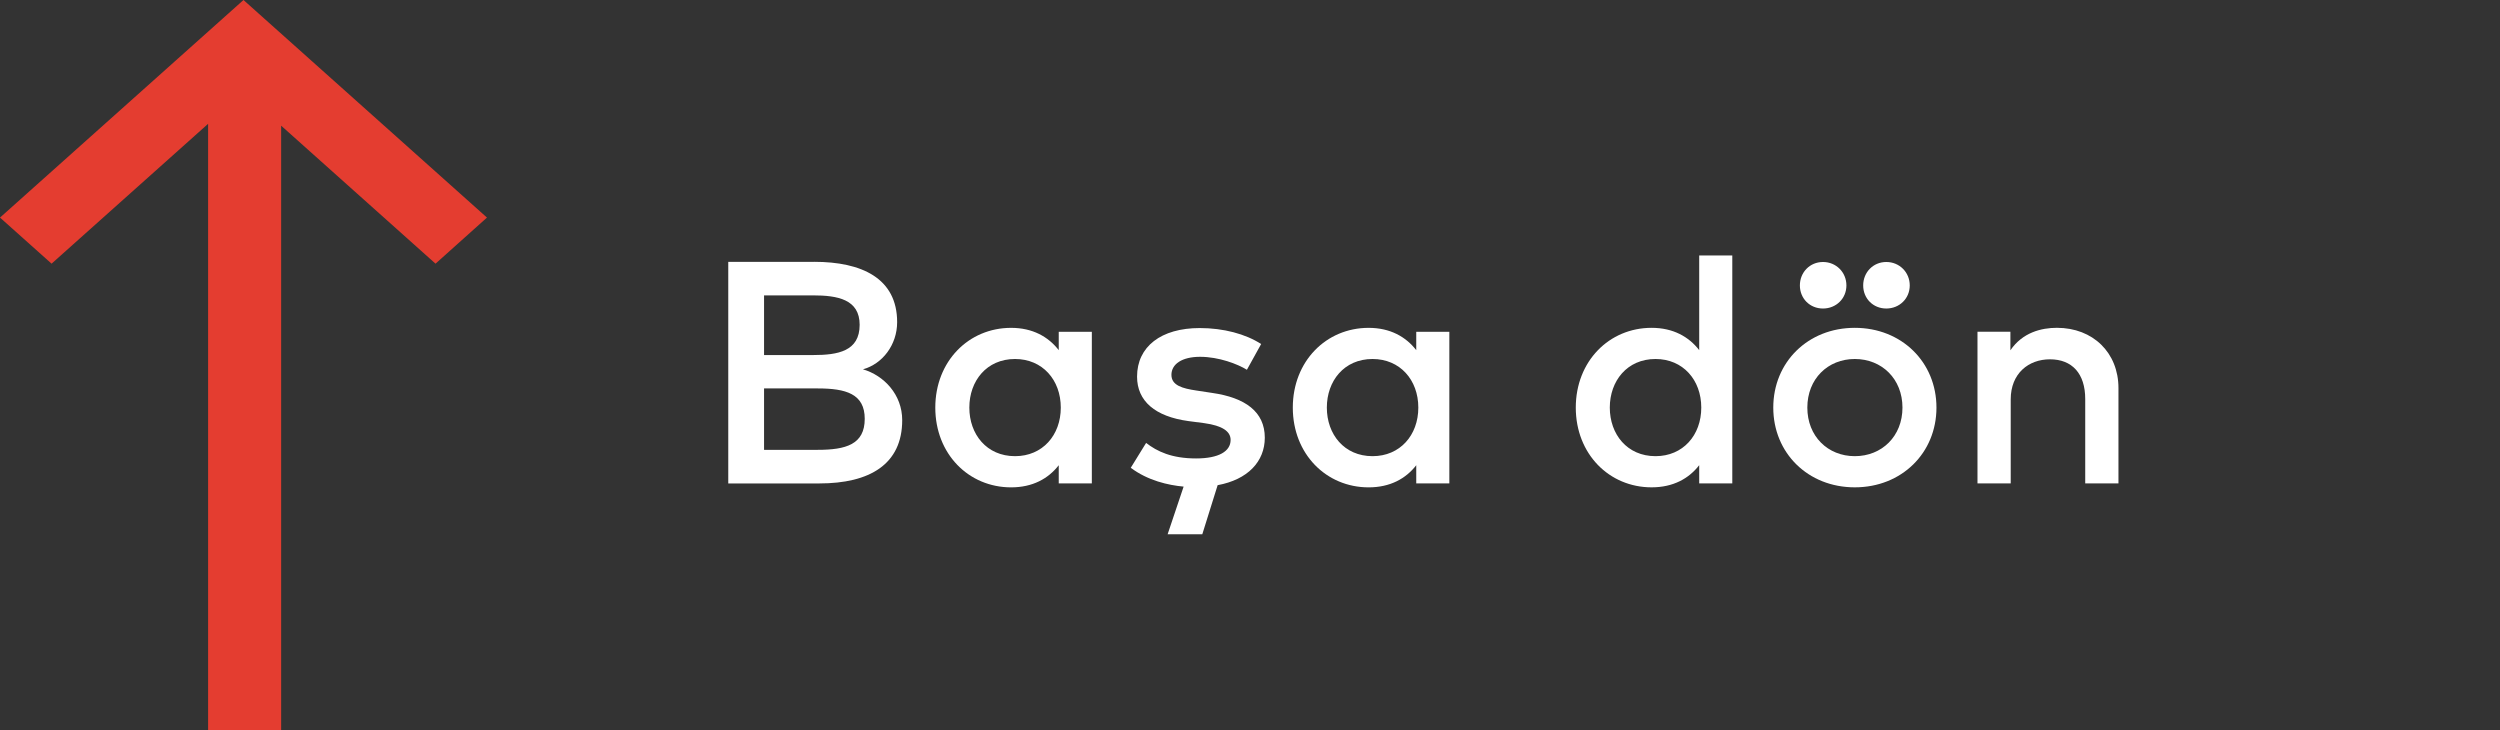
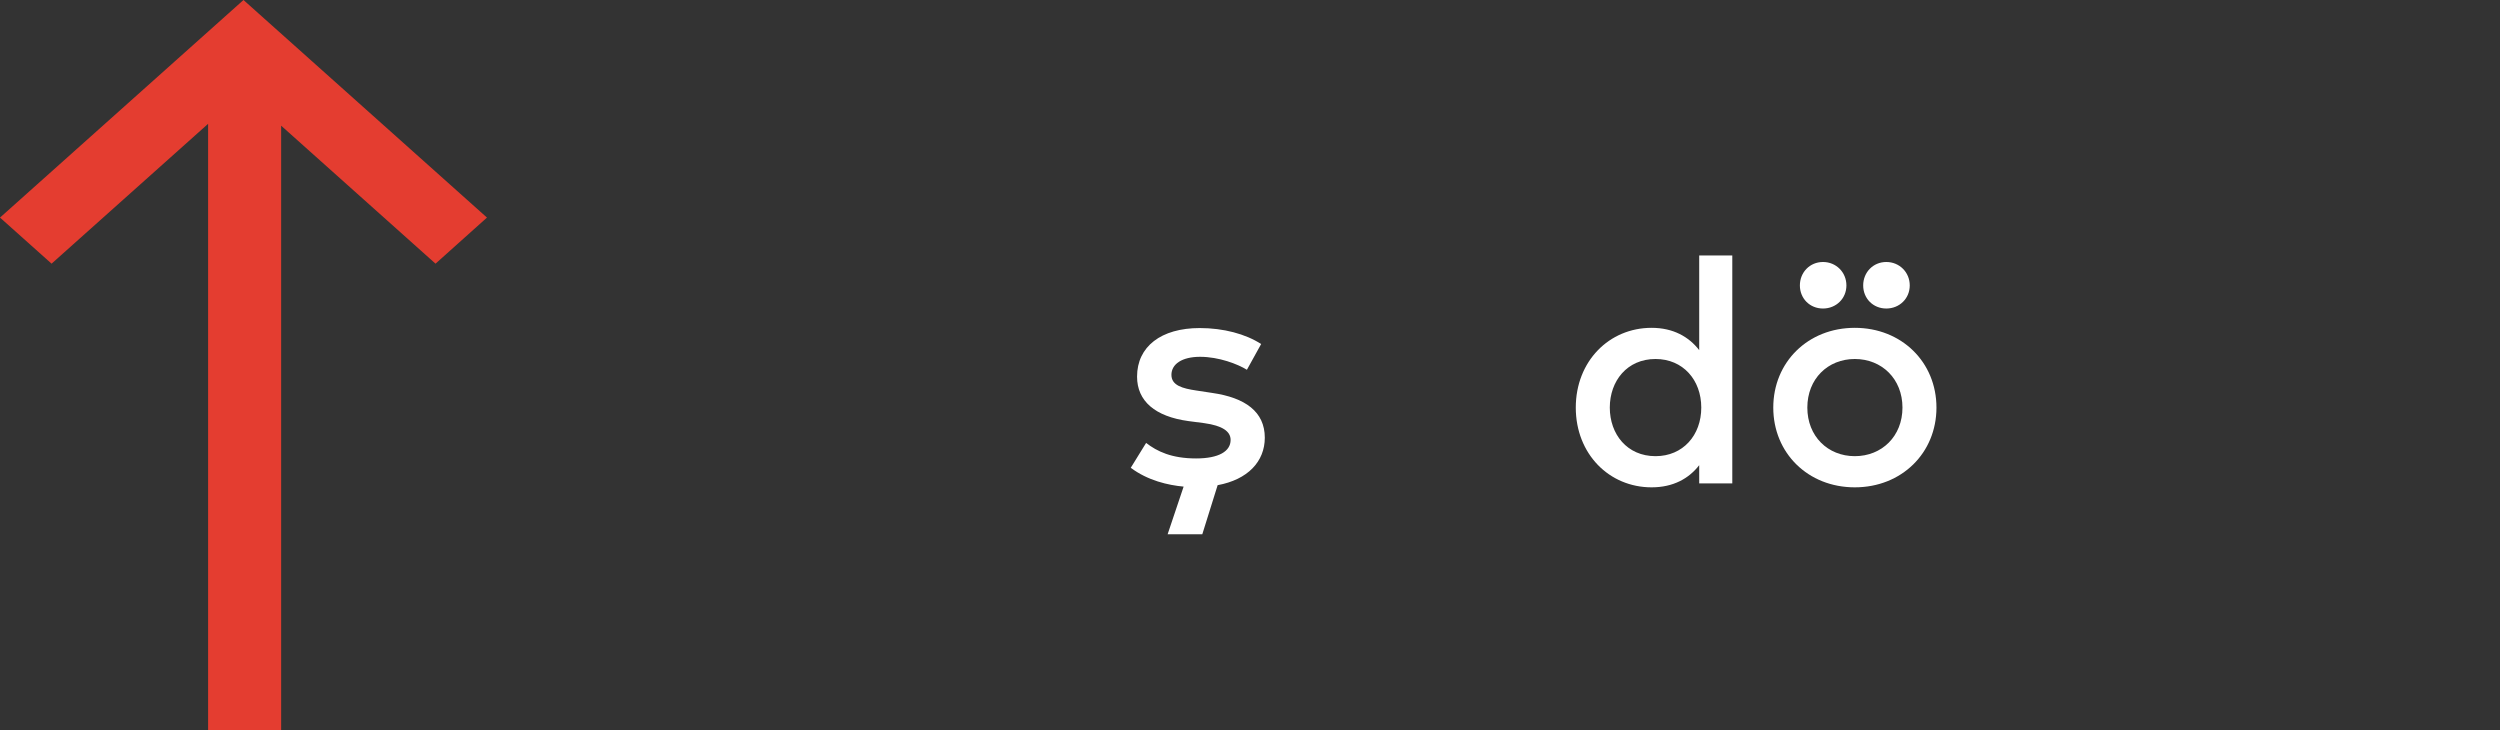
<svg xmlns="http://www.w3.org/2000/svg" version="1.1" id="Layer_1" x="0px" y="0px" width="102.676px" height="30px" viewBox="0 0 102.676 30" enable-background="new 0 0 102.676 30" xml:space="preserve">
  <rect x="0" y="0" width="102.676" height="30" fill="#333333" stroke="none" />
  <g enable-background="new    ">
-     <path fill="#FFFFFF" d="M33.44,10.753c1.943,0,3.406,0.67,3.406,2.477c0,0.937-0.604,1.717-1.404,1.938   c0.865,0.253,1.612,1.04,1.612,2.087c0,1.813-1.333,2.6-3.406,2.6h-3.738v-9.101H33.44z M31.38,12.131v2.451h2.015   c1.021,0,1.911-0.156,1.911-1.242c0-1.046-0.904-1.209-1.924-1.209H31.38z M31.38,15.953v2.522h2.204   c1.157,0,1.931-0.221,1.931-1.274c0-1.026-0.773-1.248-1.931-1.248H31.38z" />
-     <path fill="#FFFFFF" d="M44.842,19.854h-1.359v-0.747c-0.429,0.552-1.072,0.909-1.957,0.909c-1.742,0-3.113-1.371-3.113-3.275   c0-1.905,1.372-3.276,3.113-3.276c0.884,0,1.528,0.364,1.957,0.916v-0.754h1.359V19.854z M39.811,16.74   c0,1.092,0.708,1.995,1.878,1.995c1.125,0,1.878-0.858,1.878-1.995c0-1.138-0.754-1.996-1.878-1.996   C40.519,14.744,39.811,15.647,39.811,16.74z" />
    <path fill="#FFFFFF" d="M51.211,15.187c-0.377-0.234-1.15-0.533-1.924-0.533c-0.741,0-1.176,0.299-1.176,0.741   c0,0.436,0.455,0.559,1.027,0.644l0.644,0.098c1.359,0.194,2.164,0.773,2.164,1.839c0,0.981-0.701,1.723-1.937,1.95l-0.63,2.016   h-1.424l0.657-1.957c-0.637-0.059-1.469-0.247-2.171-0.773l0.63-1.021c0.449,0.345,1.04,0.637,2.054,0.637   c0.929,0,1.417-0.292,1.417-0.76c0-0.352-0.338-0.586-1.079-0.689l-0.65-0.085c-1.378-0.188-2.113-0.825-2.113-1.826   c0-1.235,0.988-1.995,2.574-1.995c0.975,0,1.878,0.24,2.522,0.656L51.211,15.187z" />
-     <path fill="#FFFFFF" d="M59.525,19.854h-1.359v-0.747c-0.429,0.552-1.072,0.909-1.957,0.909c-1.741,0-3.113-1.371-3.113-3.275   c0-1.905,1.372-3.276,3.113-3.276c0.885,0,1.528,0.364,1.957,0.916v-0.754h1.359V19.854z M54.494,16.74   c0,1.092,0.708,1.995,1.878,1.995c1.124,0,1.879-0.858,1.879-1.995c0-1.138-0.755-1.996-1.879-1.996   C55.202,14.744,54.494,15.647,54.494,16.74z" />
    <path fill="#FFFFFF" d="M69.787,14.38v-3.887h1.359v9.36h-1.359v-0.747c-0.428,0.552-1.072,0.909-1.956,0.909   c-1.741,0-3.113-1.371-3.113-3.275c0-1.905,1.372-3.276,3.113-3.276C68.715,13.464,69.359,13.828,69.787,14.38z M66.115,16.74   c0,1.092,0.709,1.995,1.879,1.995c1.124,0,1.878-0.858,1.878-1.995c0-1.138-0.754-1.996-1.878-1.996   C66.824,14.744,66.115,15.647,66.115,16.74z" />
    <path fill="#FFFFFF" d="M79.531,16.74c0,1.865-1.43,3.275-3.354,3.275s-3.348-1.41-3.348-3.275c0-1.866,1.424-3.276,3.348-3.276   S79.531,14.874,79.531,16.74z M75.833,11.722c0,0.54-0.423,0.949-0.962,0.949s-0.949-0.409-0.949-0.949   c0-0.539,0.41-0.962,0.949-0.962S75.833,11.183,75.833,11.722z M74.228,16.74c0,1.176,0.839,1.995,1.95,1.995   s1.957-0.819,1.957-1.995c0-1.177-0.846-1.996-1.957-1.996S74.228,15.563,74.228,16.74z M78.434,11.722   c0,0.54-0.423,0.949-0.963,0.949c-0.539,0-0.949-0.409-0.949-0.949c0-0.539,0.41-0.962,0.949-0.962   C78.011,10.76,78.434,11.183,78.434,11.722z" />
-     <path fill="#FFFFFF" d="M87.006,15.94v3.913h-1.365v-3.465c0-1.046-0.539-1.631-1.449-1.631c-0.877,0-1.611,0.578-1.611,1.645   v3.451h-1.365v-6.228h1.352v0.761c0.5-0.734,1.274-0.923,1.911-0.923C85.959,13.464,87.006,14.484,87.006,15.94z" />
  </g>
  <g transform="translate(1597.336 3129.279)">
    <path fill="#E43D30" d="M-1595.218-3118.45l6.429-5.744v24.915h3v-24.838l6.34,5.667l2.113-1.893l-10-8.936l-10,8.936   L-1595.218-3118.45z" />
  </g>
</svg>